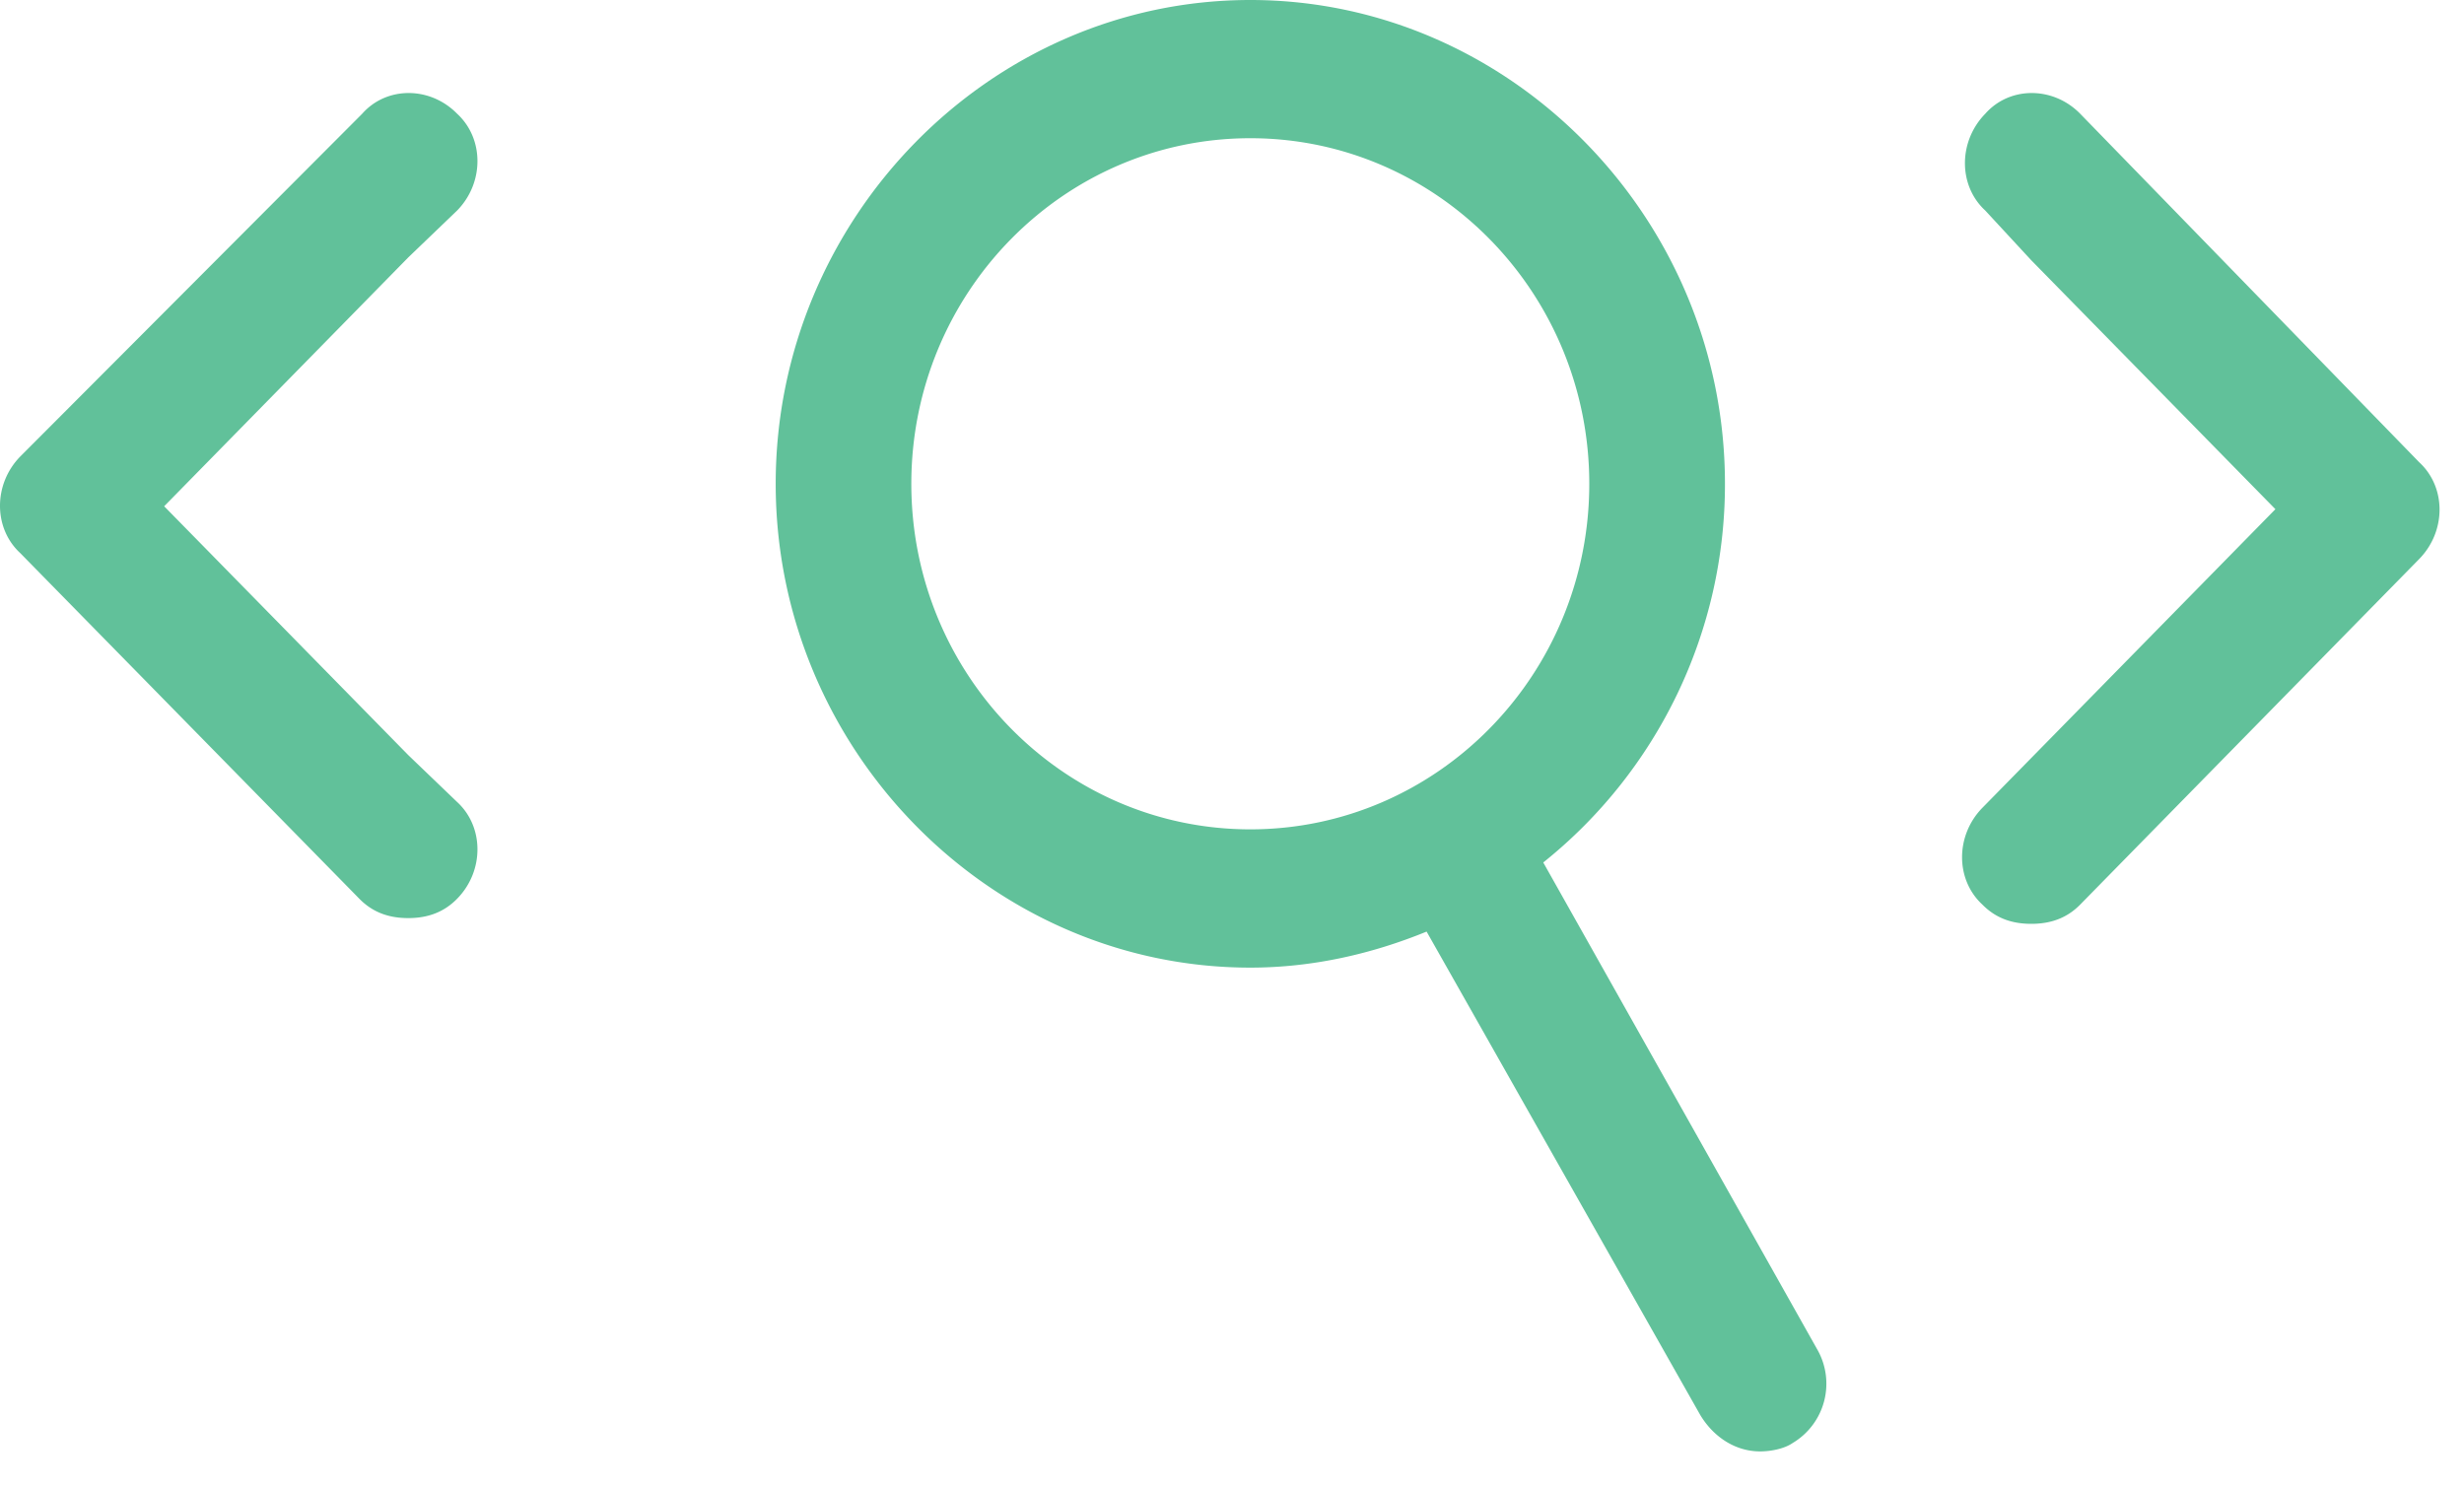
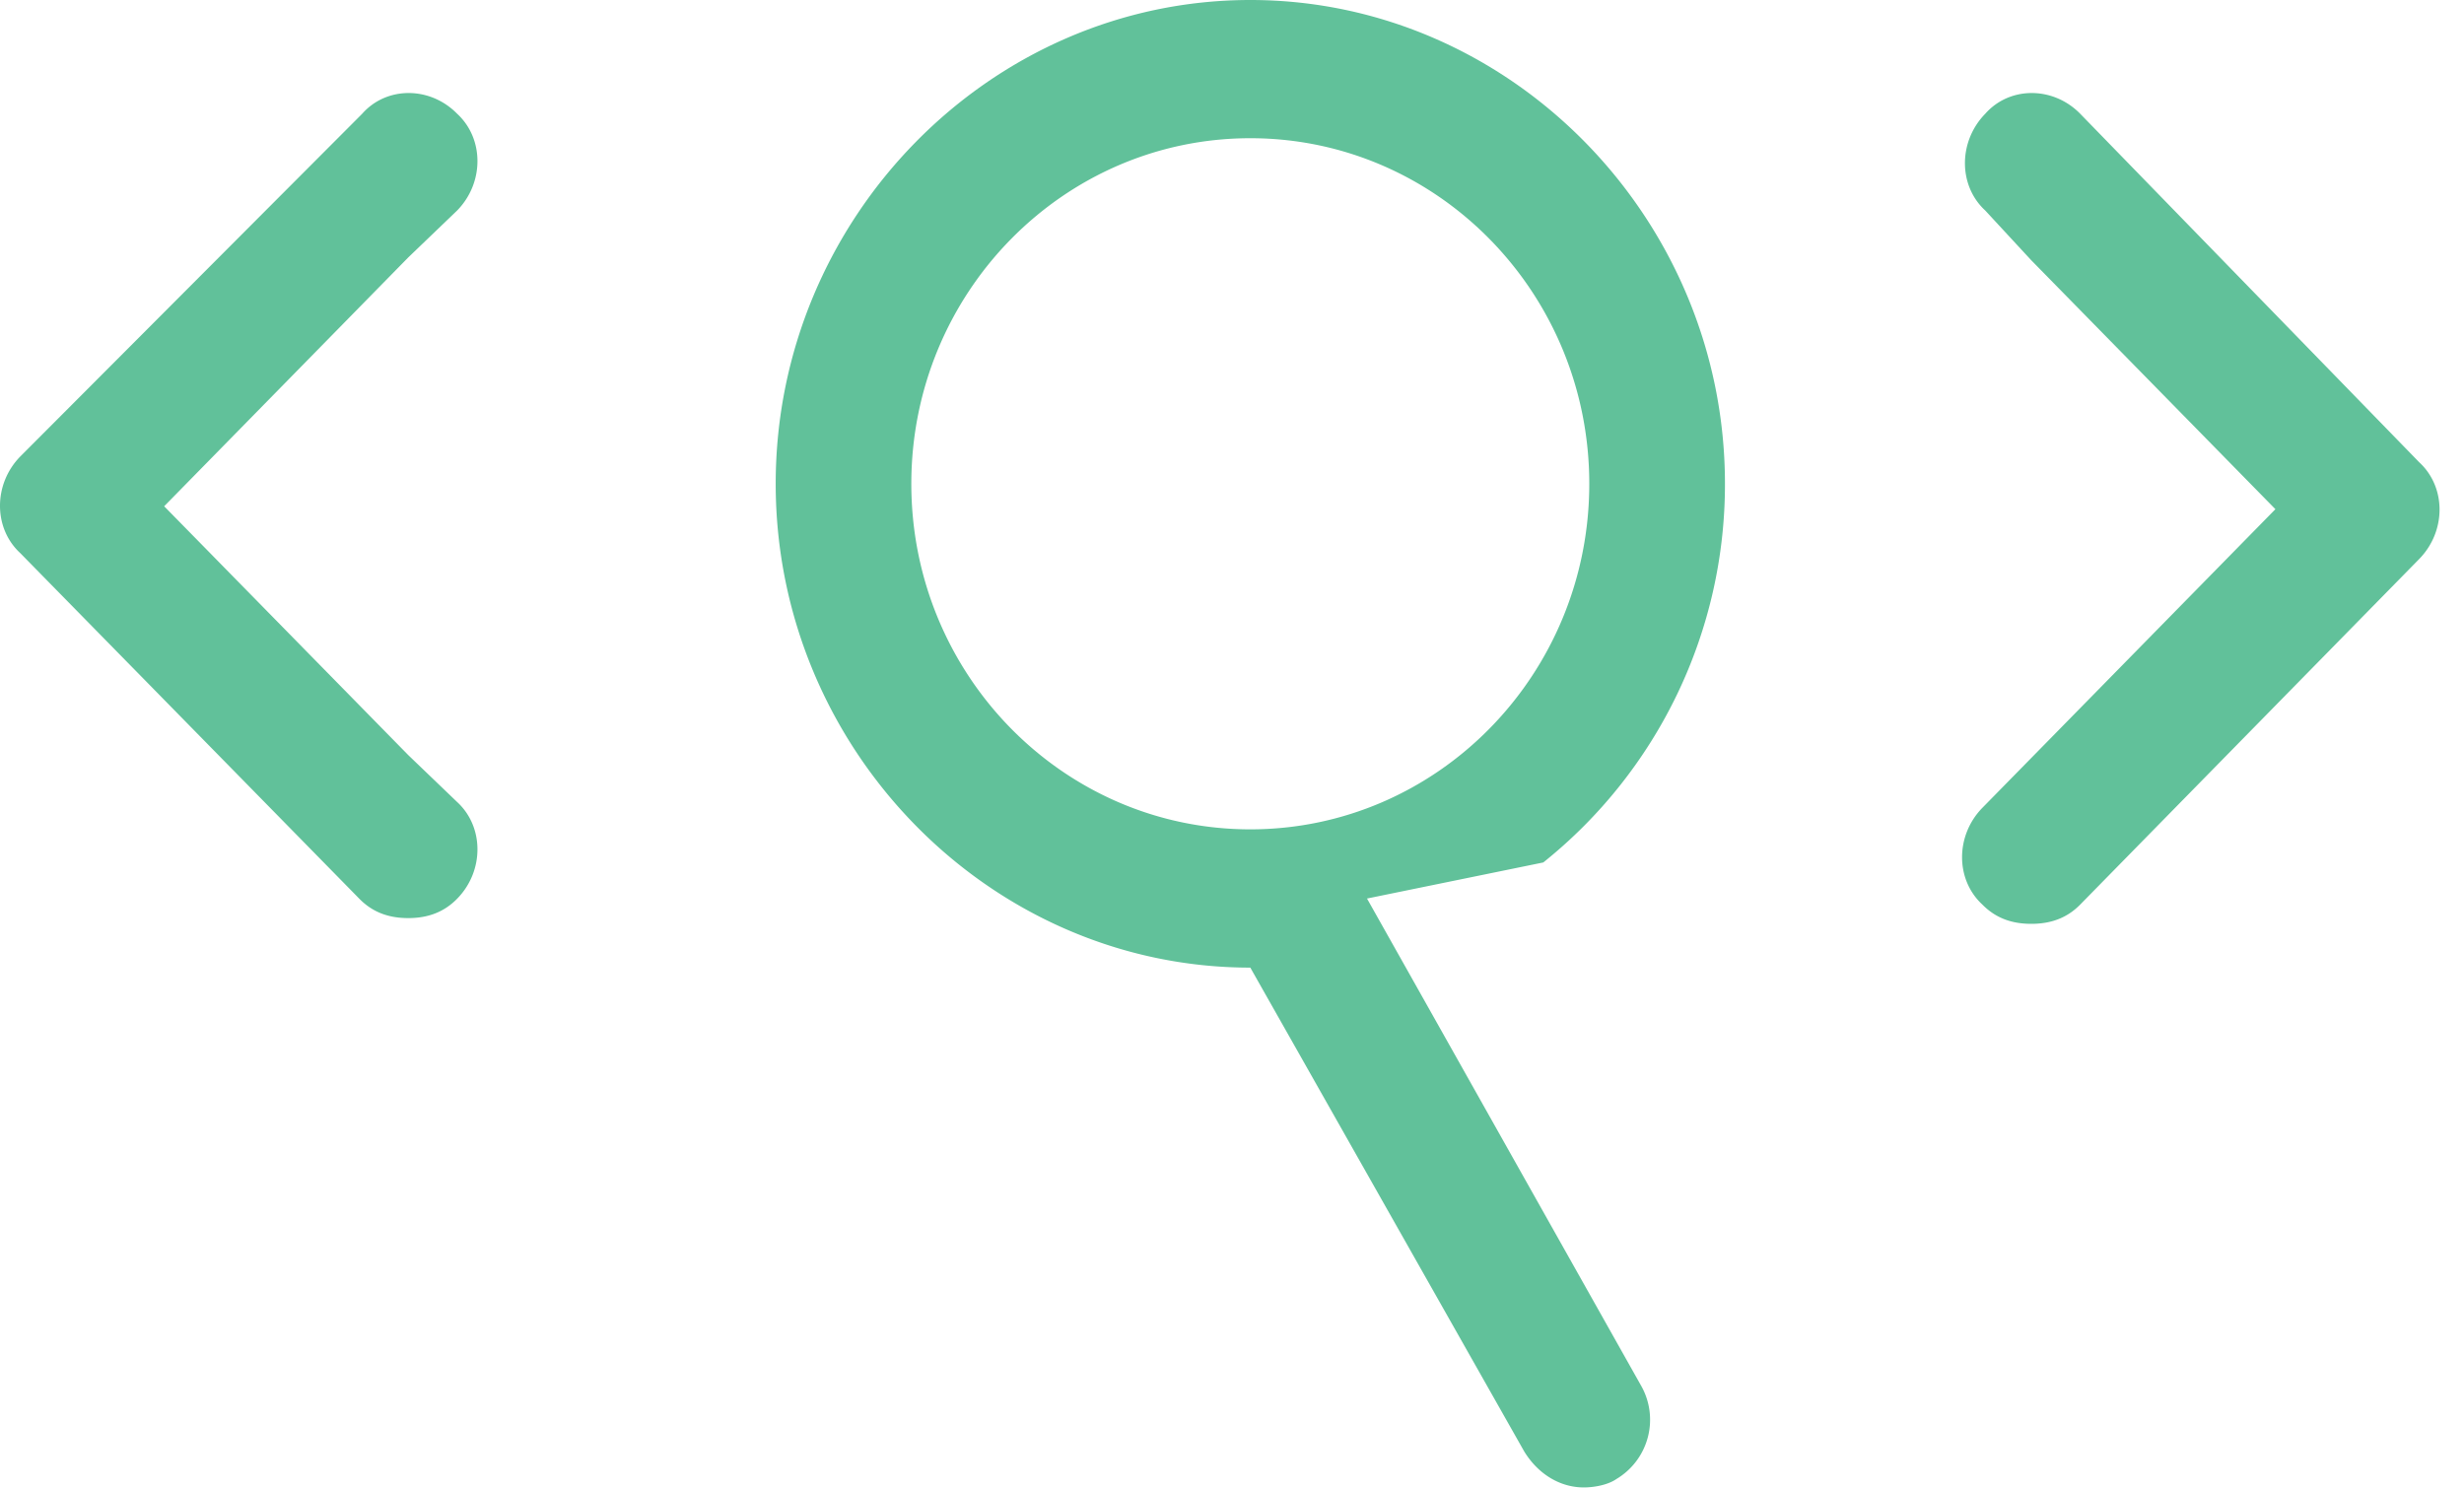
<svg xmlns="http://www.w3.org/2000/svg" width="48" height="29" viewBox="0 0 48 29">
  <g fill="#61C19A" fill-rule="evenodd">
-     <path d="M40.523 2.216c-.528-.538-1.373-.538-1.849 0-.528.54-.528 1.401 0 1.886l.897.97 4.755 4.849-5.708 5.818c-.528.54-.528 1.4 0 1.886.265.269.582.375.953.375.368 0 .688-.106.952-.375l6.604-6.733c.529-.54.529-1.4 0-1.886l-6.604-6.79zM8.905 4.102c.528-.539.528-1.4 0-1.886-.528-.538-1.374-.538-1.849 0L.396 8.893c-.528.538-.528 1.4 0 1.885L7 17.511c.265.27.582.377.953.377.368 0 .688-.107.952-.377.528-.538.528-1.4 0-1.885l-.952-.914-4.755-4.848 4.755-4.848.952-.914zM30.064 16.804a9.432 9.432 0 0 0 3.539-7.378c0-5.17-4.175-9.426-9.246-9.426-5.071 0-9.246 4.256-9.246 9.426s4.175 9.427 9.246 9.427c1.216 0 2.377-.27 3.434-.702l5.335 9.426c.265.433.689.702 1.162.702.211 0 .476-.053.633-.163a1.345 1.345 0 0 0 .476-1.831l-5.333-9.48zm-5.707-.645c-3.646 0-6.604-3.015-6.604-6.733 0-3.717 2.958-6.733 6.604-6.733S30.96 5.71 30.96 9.426c0 3.718-2.958 6.733-6.604 6.733z" />
+     <path d="M40.523 2.216c-.528-.538-1.373-.538-1.849 0-.528.54-.528 1.401 0 1.886l.897.97 4.755 4.849-5.708 5.818c-.528.54-.528 1.4 0 1.886.265.269.582.375.953.375.368 0 .688-.106.952-.375l6.604-6.733c.529-.54.529-1.4 0-1.886l-6.604-6.79zM8.905 4.102c.528-.539.528-1.4 0-1.886-.528-.538-1.374-.538-1.849 0L.396 8.893c-.528.538-.528 1.4 0 1.885L7 17.511c.265.27.582.377.953.377.368 0 .688-.107.952-.377.528-.538.528-1.4 0-1.885l-.952-.914-4.755-4.848 4.755-4.848.952-.914zM30.064 16.804a9.432 9.432 0 0 0 3.539-7.378c0-5.17-4.175-9.426-9.246-9.426-5.071 0-9.246 4.256-9.246 9.426s4.175 9.427 9.246 9.427l5.335 9.426c.265.433.689.702 1.162.702.211 0 .476-.053.633-.163a1.345 1.345 0 0 0 .476-1.831l-5.333-9.48zm-5.707-.645c-3.646 0-6.604-3.015-6.604-6.733 0-3.717 2.958-6.733 6.604-6.733S30.96 5.71 30.96 9.426c0 3.718-2.958 6.733-6.604 6.733z" />
  </g>
</svg>